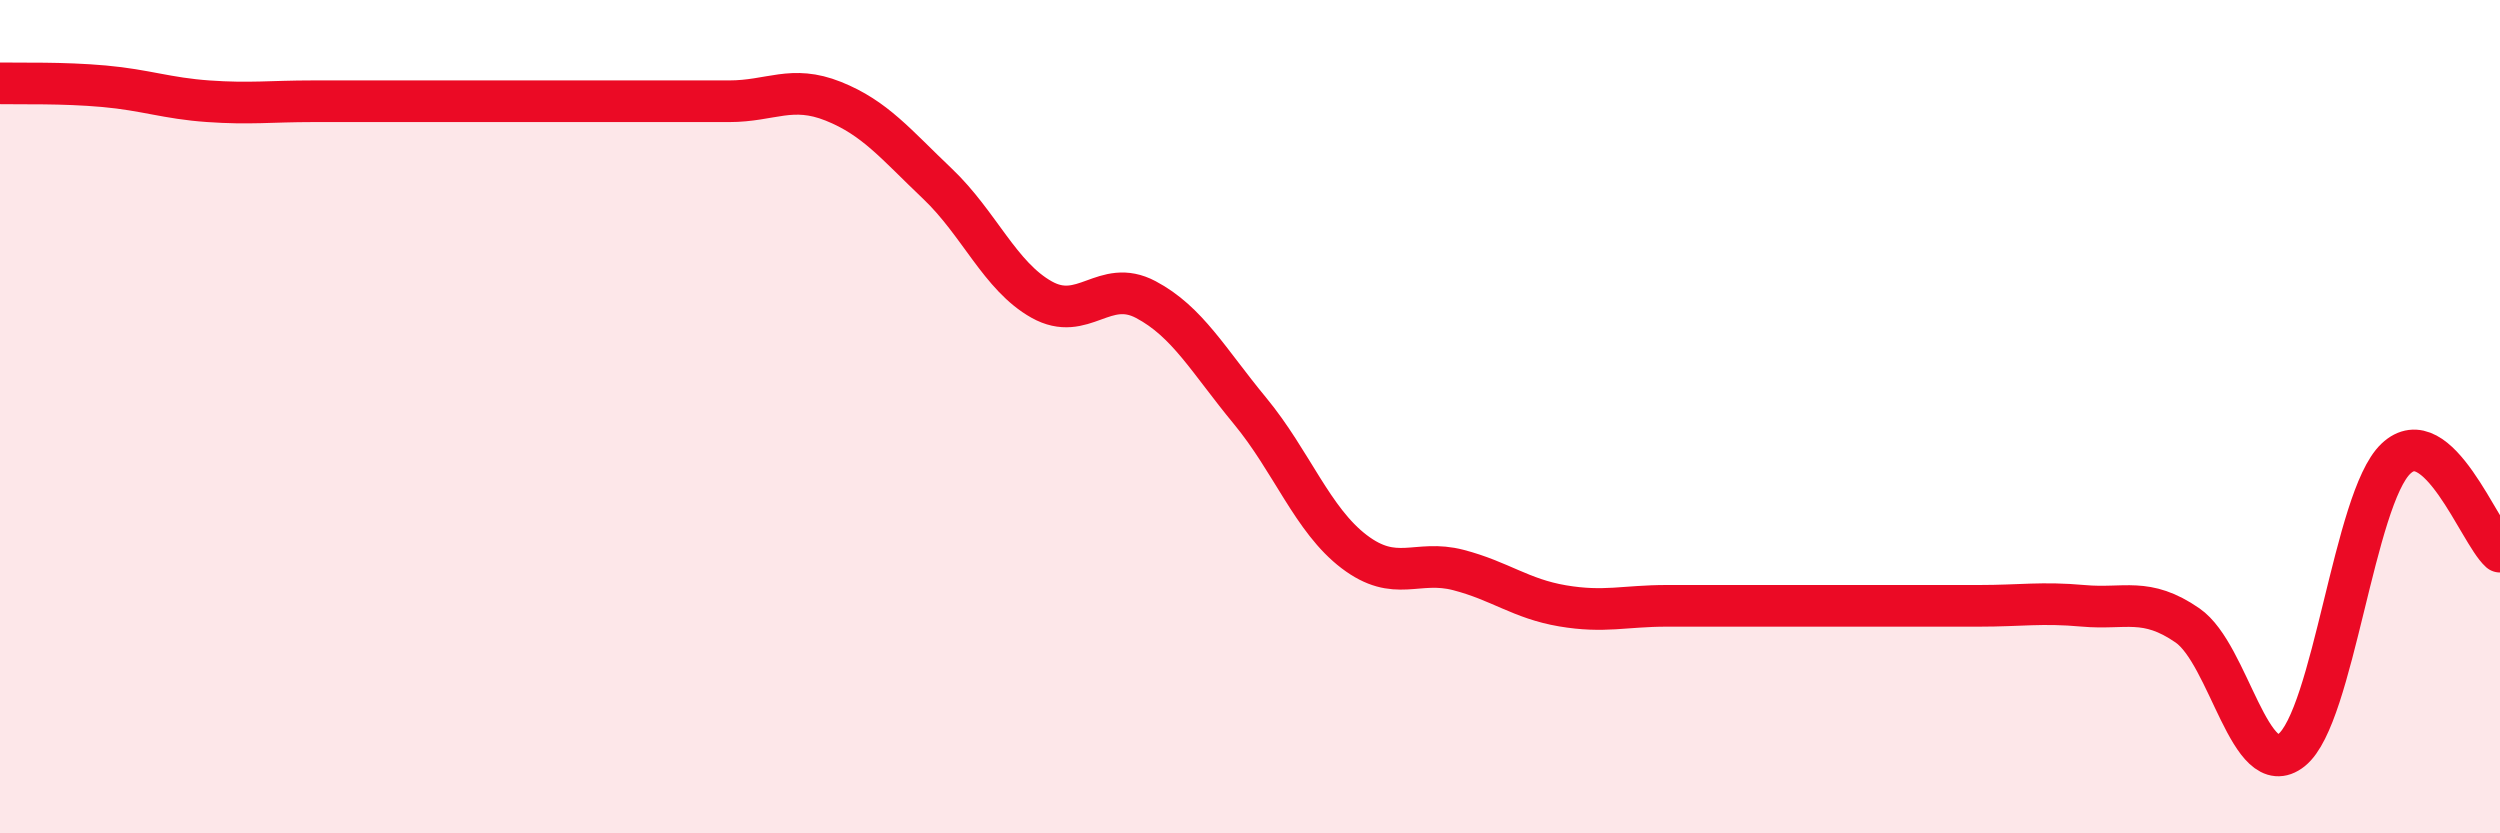
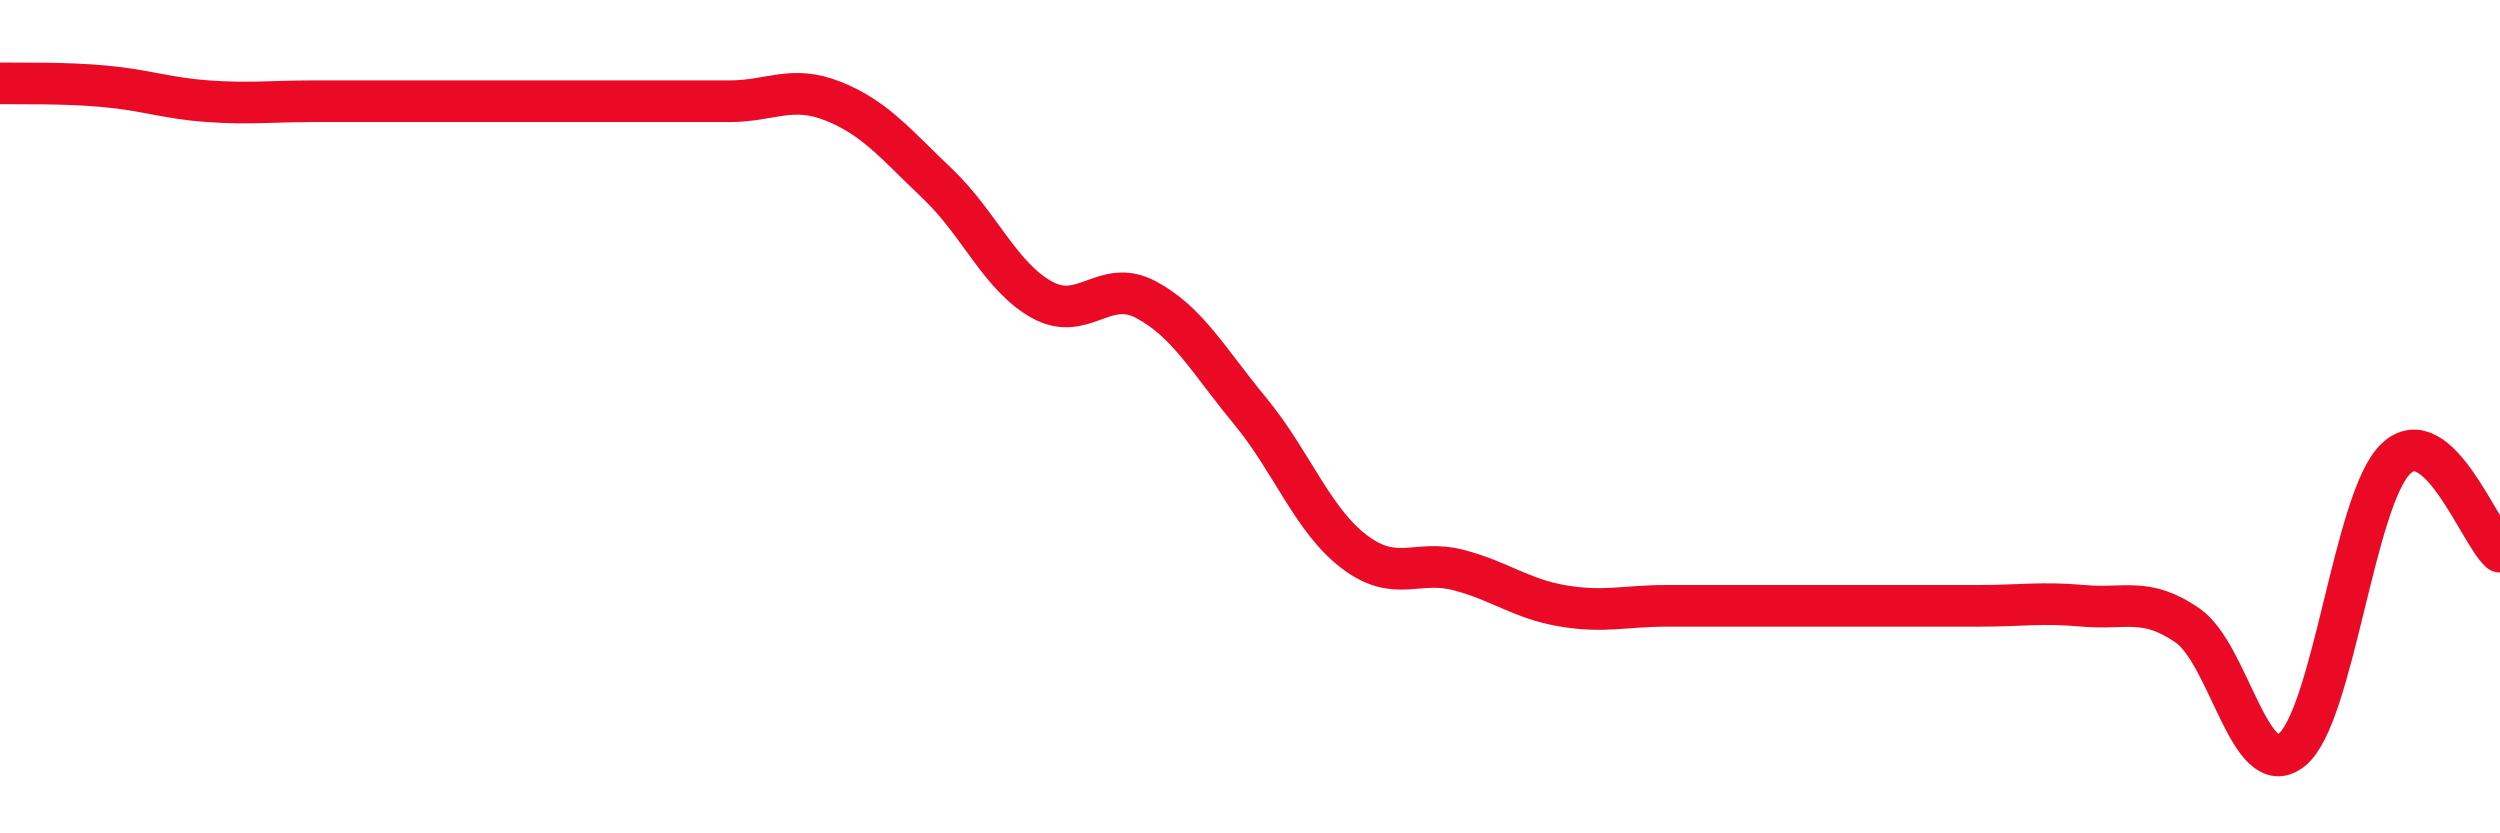
<svg xmlns="http://www.w3.org/2000/svg" width="60" height="20" viewBox="0 0 60 20">
-   <path d="M 0,2 C 0.5,2.01 1.5,1.98 2.5,2.07 C 3.5,2.16 4,2.36 5,2.43 C 6,2.5 6.5,2.43 7.5,2.43 C 8.5,2.43 9,2.43 10,2.43 C 11,2.43 11.5,2.43 12.5,2.43 C 13.5,2.43 14,2.43 15,2.43 C 16,2.43 16.5,2.43 17.5,2.43 C 18.5,2.43 19,2.03 20,2.43 C 21,2.83 21.5,3.46 22.5,4.41 C 23.5,5.36 24,6.63 25,7.19 C 26,7.75 26.5,6.66 27.5,7.19 C 28.5,7.72 29,8.65 30,9.86 C 31,11.07 31.5,12.48 32.5,13.24 C 33.5,14 34,13.42 35,13.68 C 36,13.94 36.5,14.37 37.5,14.54 C 38.5,14.71 39,14.54 40,14.54 C 41,14.54 41.5,14.54 42.5,14.54 C 43.5,14.54 44,14.54 45,14.54 C 46,14.54 46.5,14.54 47.5,14.54 C 48.5,14.54 49,14.45 50,14.54 C 51,14.63 51.5,14.32 52.5,15.01 C 53.5,15.7 54,18.8 55,18 C 56,17.2 56.5,11.96 57.5,11.01 C 58.5,10.06 59.5,12.79 60,13.24L60 20L0 20Z" fill="#EB0A25" opacity="0.1" stroke-linecap="round" stroke-linejoin="round" />
  <path d="M 0,2 C 0.5,2.01 1.5,1.98 2.5,2.07 C 3.5,2.16 4,2.36 5,2.43 C 6,2.5 6.5,2.43 7.5,2.43 C 8.5,2.43 9,2.43 10,2.43 C 11,2.43 11.5,2.43 12.5,2.43 C 13.5,2.43 14,2.43 15,2.43 C 16,2.43 16.5,2.43 17.5,2.43 C 18.5,2.43 19,2.03 20,2.43 C 21,2.83 21.5,3.46 22.5,4.41 C 23.5,5.36 24,6.63 25,7.19 C 26,7.75 26.5,6.66 27.5,7.19 C 28.5,7.72 29,8.65 30,9.86 C 31,11.07 31.5,12.48 32.5,13.24 C 33.5,14 34,13.42 35,13.68 C 36,13.94 36.5,14.37 37.5,14.54 C 38.5,14.71 39,14.54 40,14.54 C 41,14.54 41.5,14.54 42.5,14.54 C 43.5,14.54 44,14.54 45,14.54 C 46,14.54 46.5,14.54 47.5,14.54 C 48.5,14.54 49,14.45 50,14.54 C 51,14.63 51.5,14.32 52.5,15.01 C 53.5,15.7 54,18.8 55,18 C 56,17.2 56.5,11.96 57.5,11.01 C 58.5,10.06 59.5,12.79 60,13.24" stroke="#EB0A25" stroke-width="1" fill="none" stroke-linecap="round" stroke-linejoin="round" />
</svg>